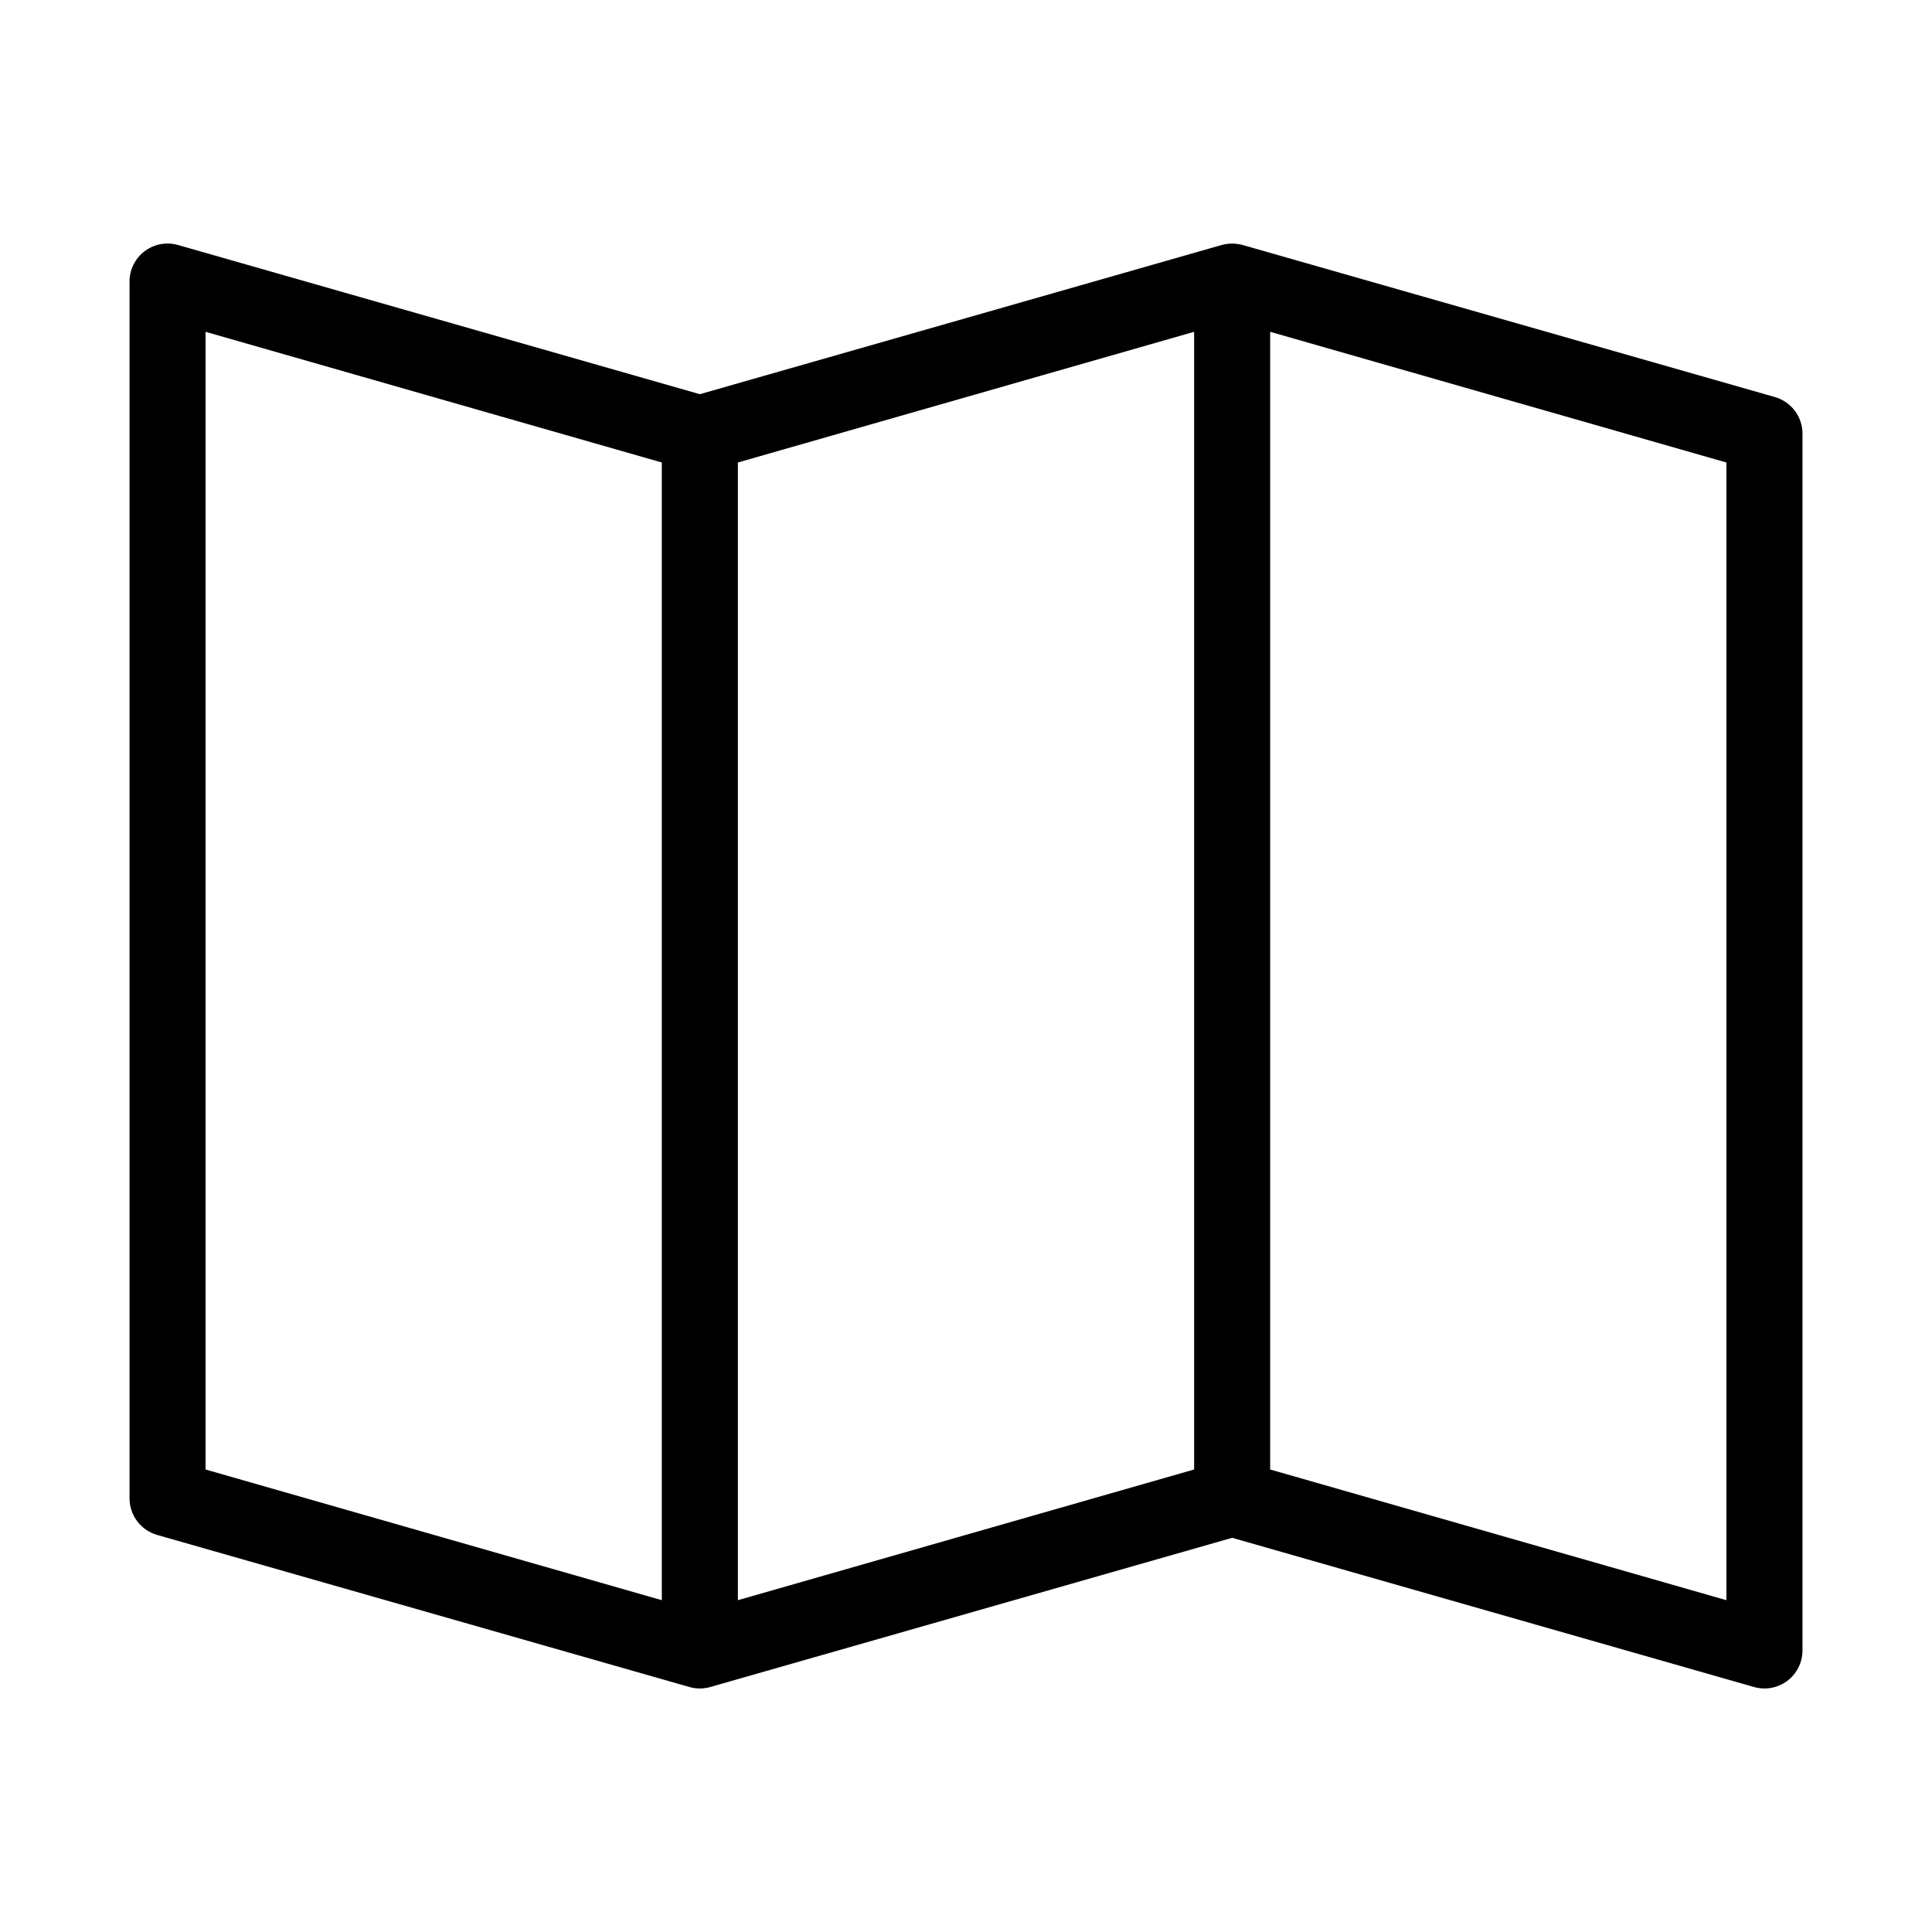
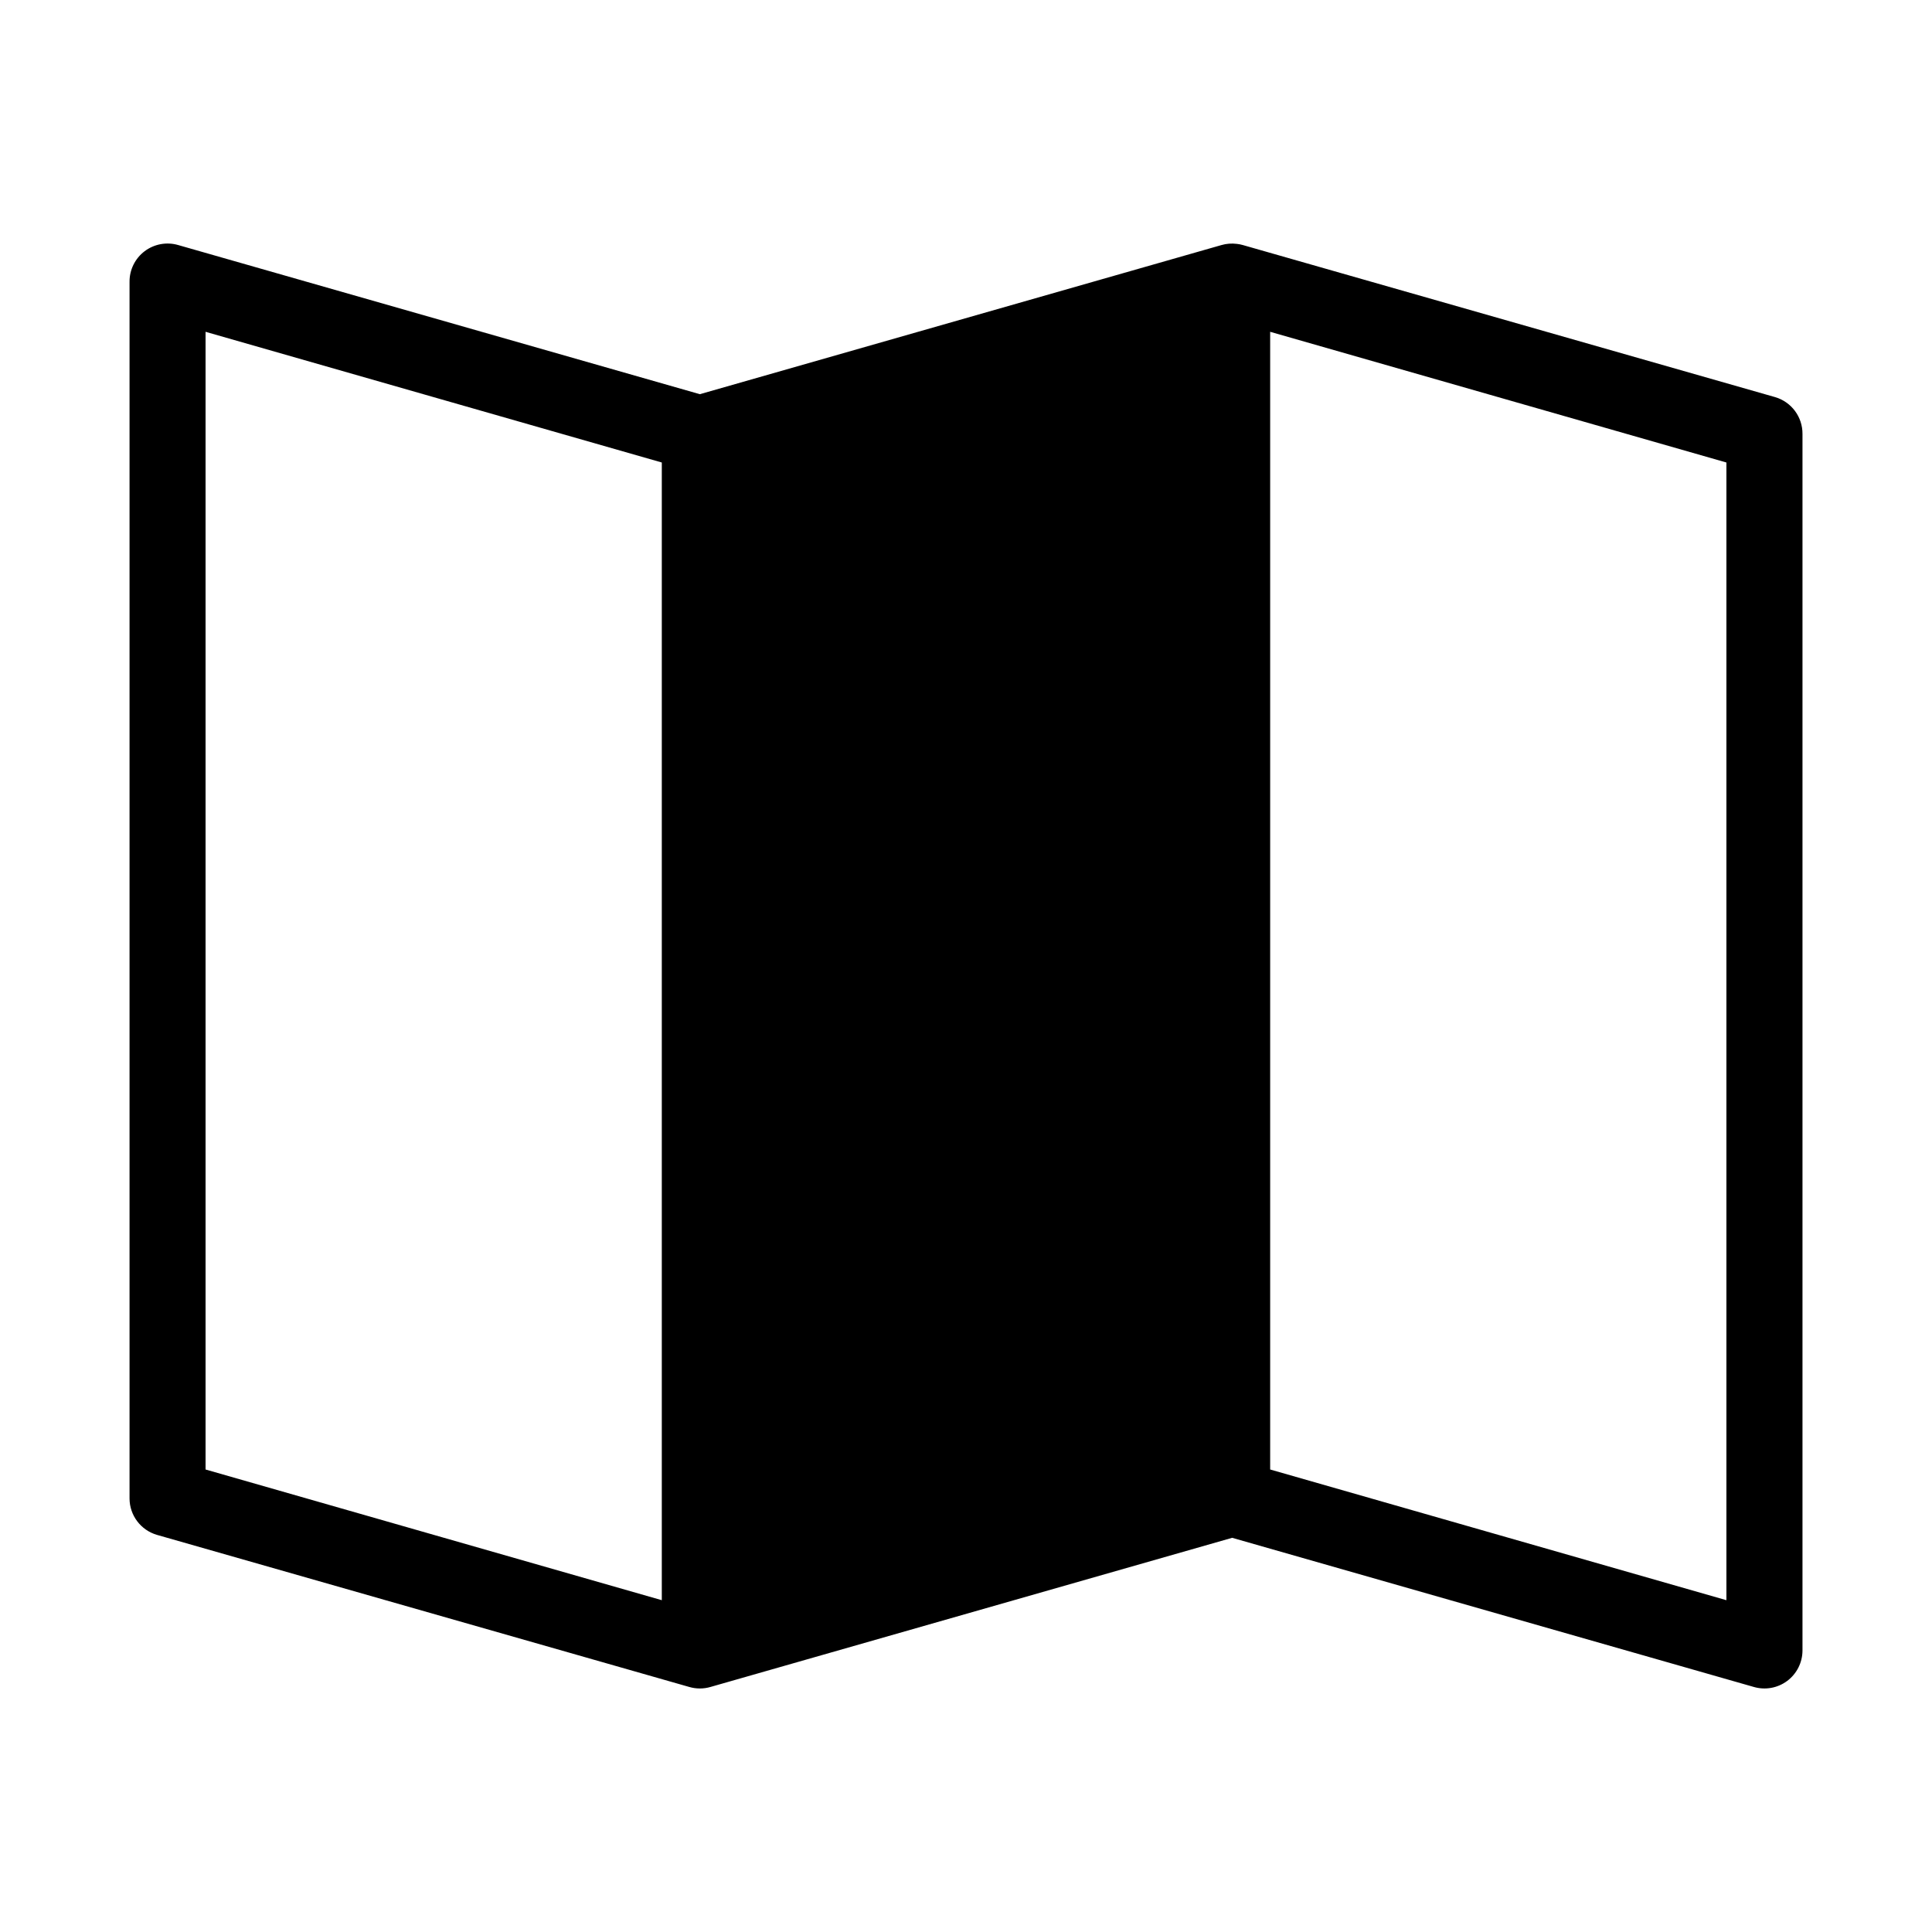
<svg xmlns="http://www.w3.org/2000/svg" fill="#000000" width="800px" height="800px" version="1.1" viewBox="144 144 512 512">
-   <path d="m471.79 208.63c0.531 0.059 1.059 0.164 1.574 0.309l141.07 40.305c4.324 1.27 7.281 5.258 7.242 9.766v322.44c-0.023 3.164-1.527 6.133-4.062 8.02-2.539 1.887-5.812 2.473-8.848 1.586l-138.23-39.52-138.23 39.52h0.004c-1.852 0.543-3.82 0.543-5.668 0l-141.07-40.305c-4.269-1.254-7.215-5.156-7.242-9.605v-322.44c-0.031-3.191 1.453-6.203 3.996-8.129 2.547-1.922 5.852-2.527 8.914-1.633l138.23 39.52 138.23-39.52h-0.004c1.328-0.383 2.719-0.488 4.094-0.312zm8.816 23.301v301.5l120.91 34.637v-301.5zm-20.152 0-120.91 34.637v301.5l120.91-34.637zm-261.98 0v301.5l120.91 34.637v-301.5z" />
+   <path d="m471.79 208.63c0.531 0.059 1.059 0.164 1.574 0.309l141.07 40.305c4.324 1.27 7.281 5.258 7.242 9.766v322.44c-0.023 3.164-1.527 6.133-4.062 8.02-2.539 1.887-5.812 2.473-8.848 1.586l-138.23-39.52-138.23 39.52h0.004c-1.852 0.543-3.82 0.543-5.668 0l-141.07-40.305c-4.269-1.254-7.215-5.156-7.242-9.605v-322.44c-0.031-3.191 1.453-6.203 3.996-8.129 2.547-1.922 5.852-2.527 8.914-1.633l138.23 39.52 138.23-39.52h-0.004c1.328-0.383 2.719-0.488 4.094-0.312zm8.816 23.301v301.5l120.91 34.637v-301.5zm-20.152 0-120.91 34.637l120.91-34.637zm-261.98 0v301.5l120.91 34.637v-301.5z" />
</svg>